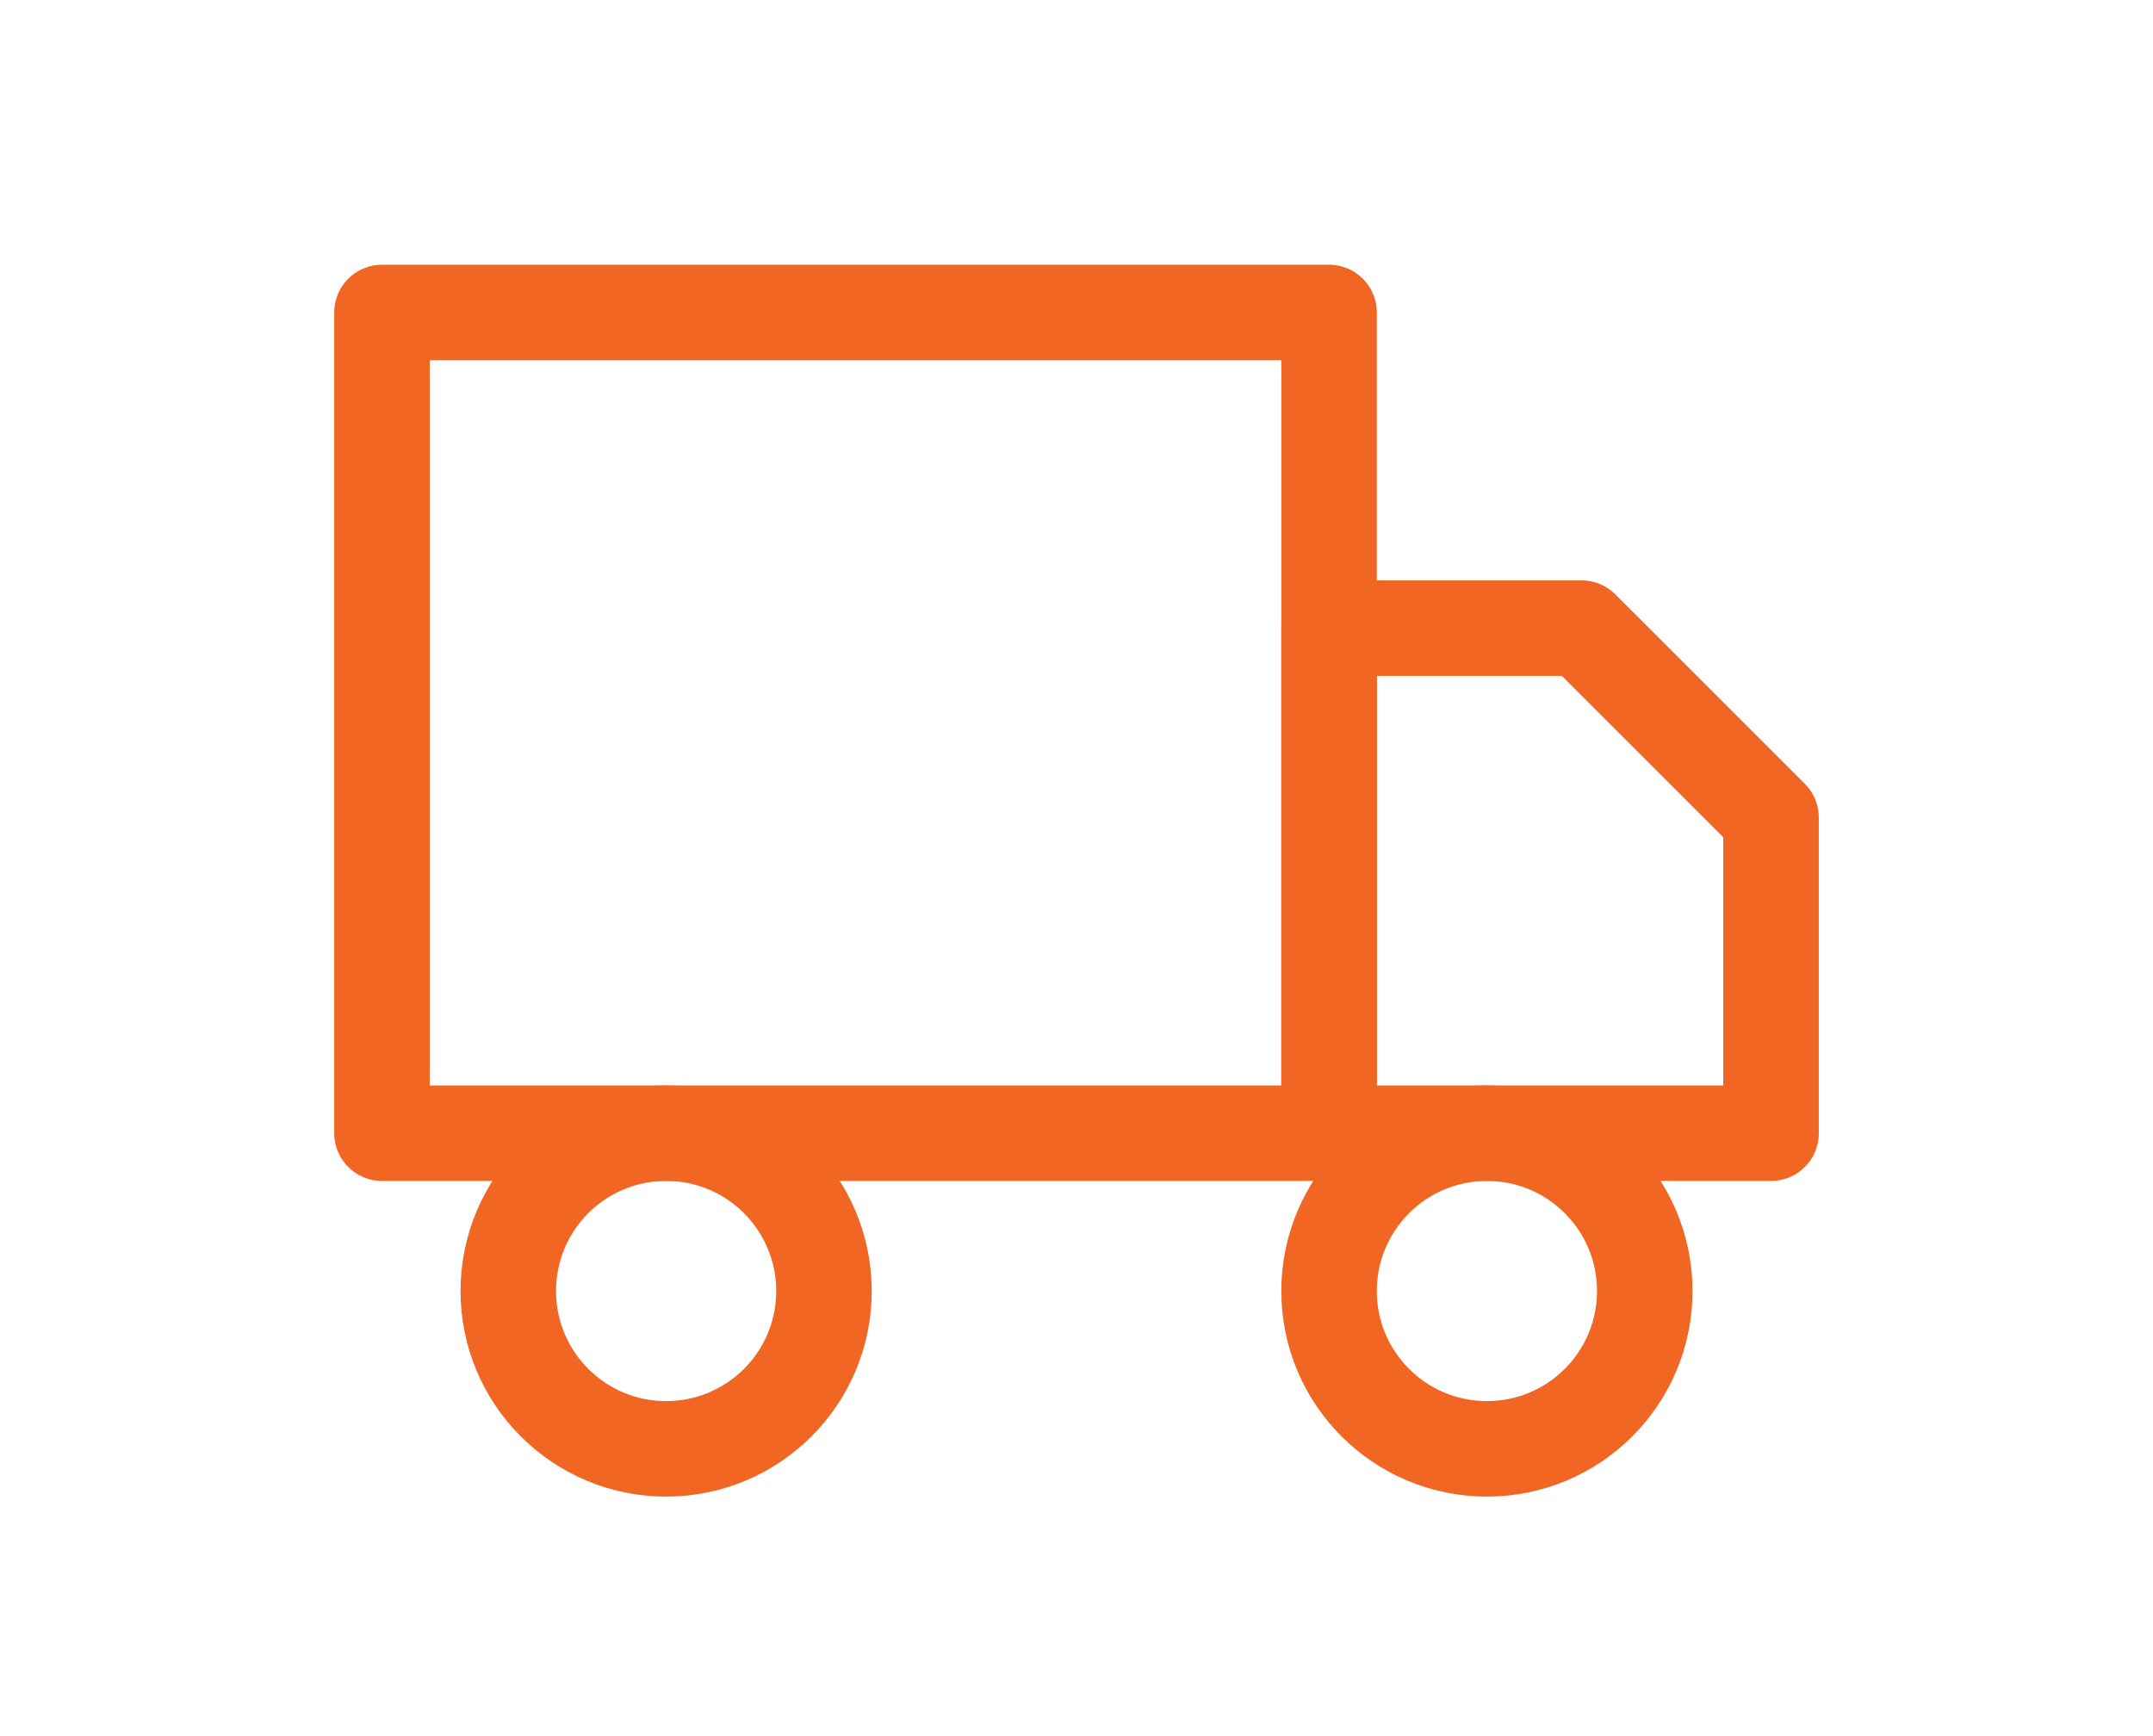
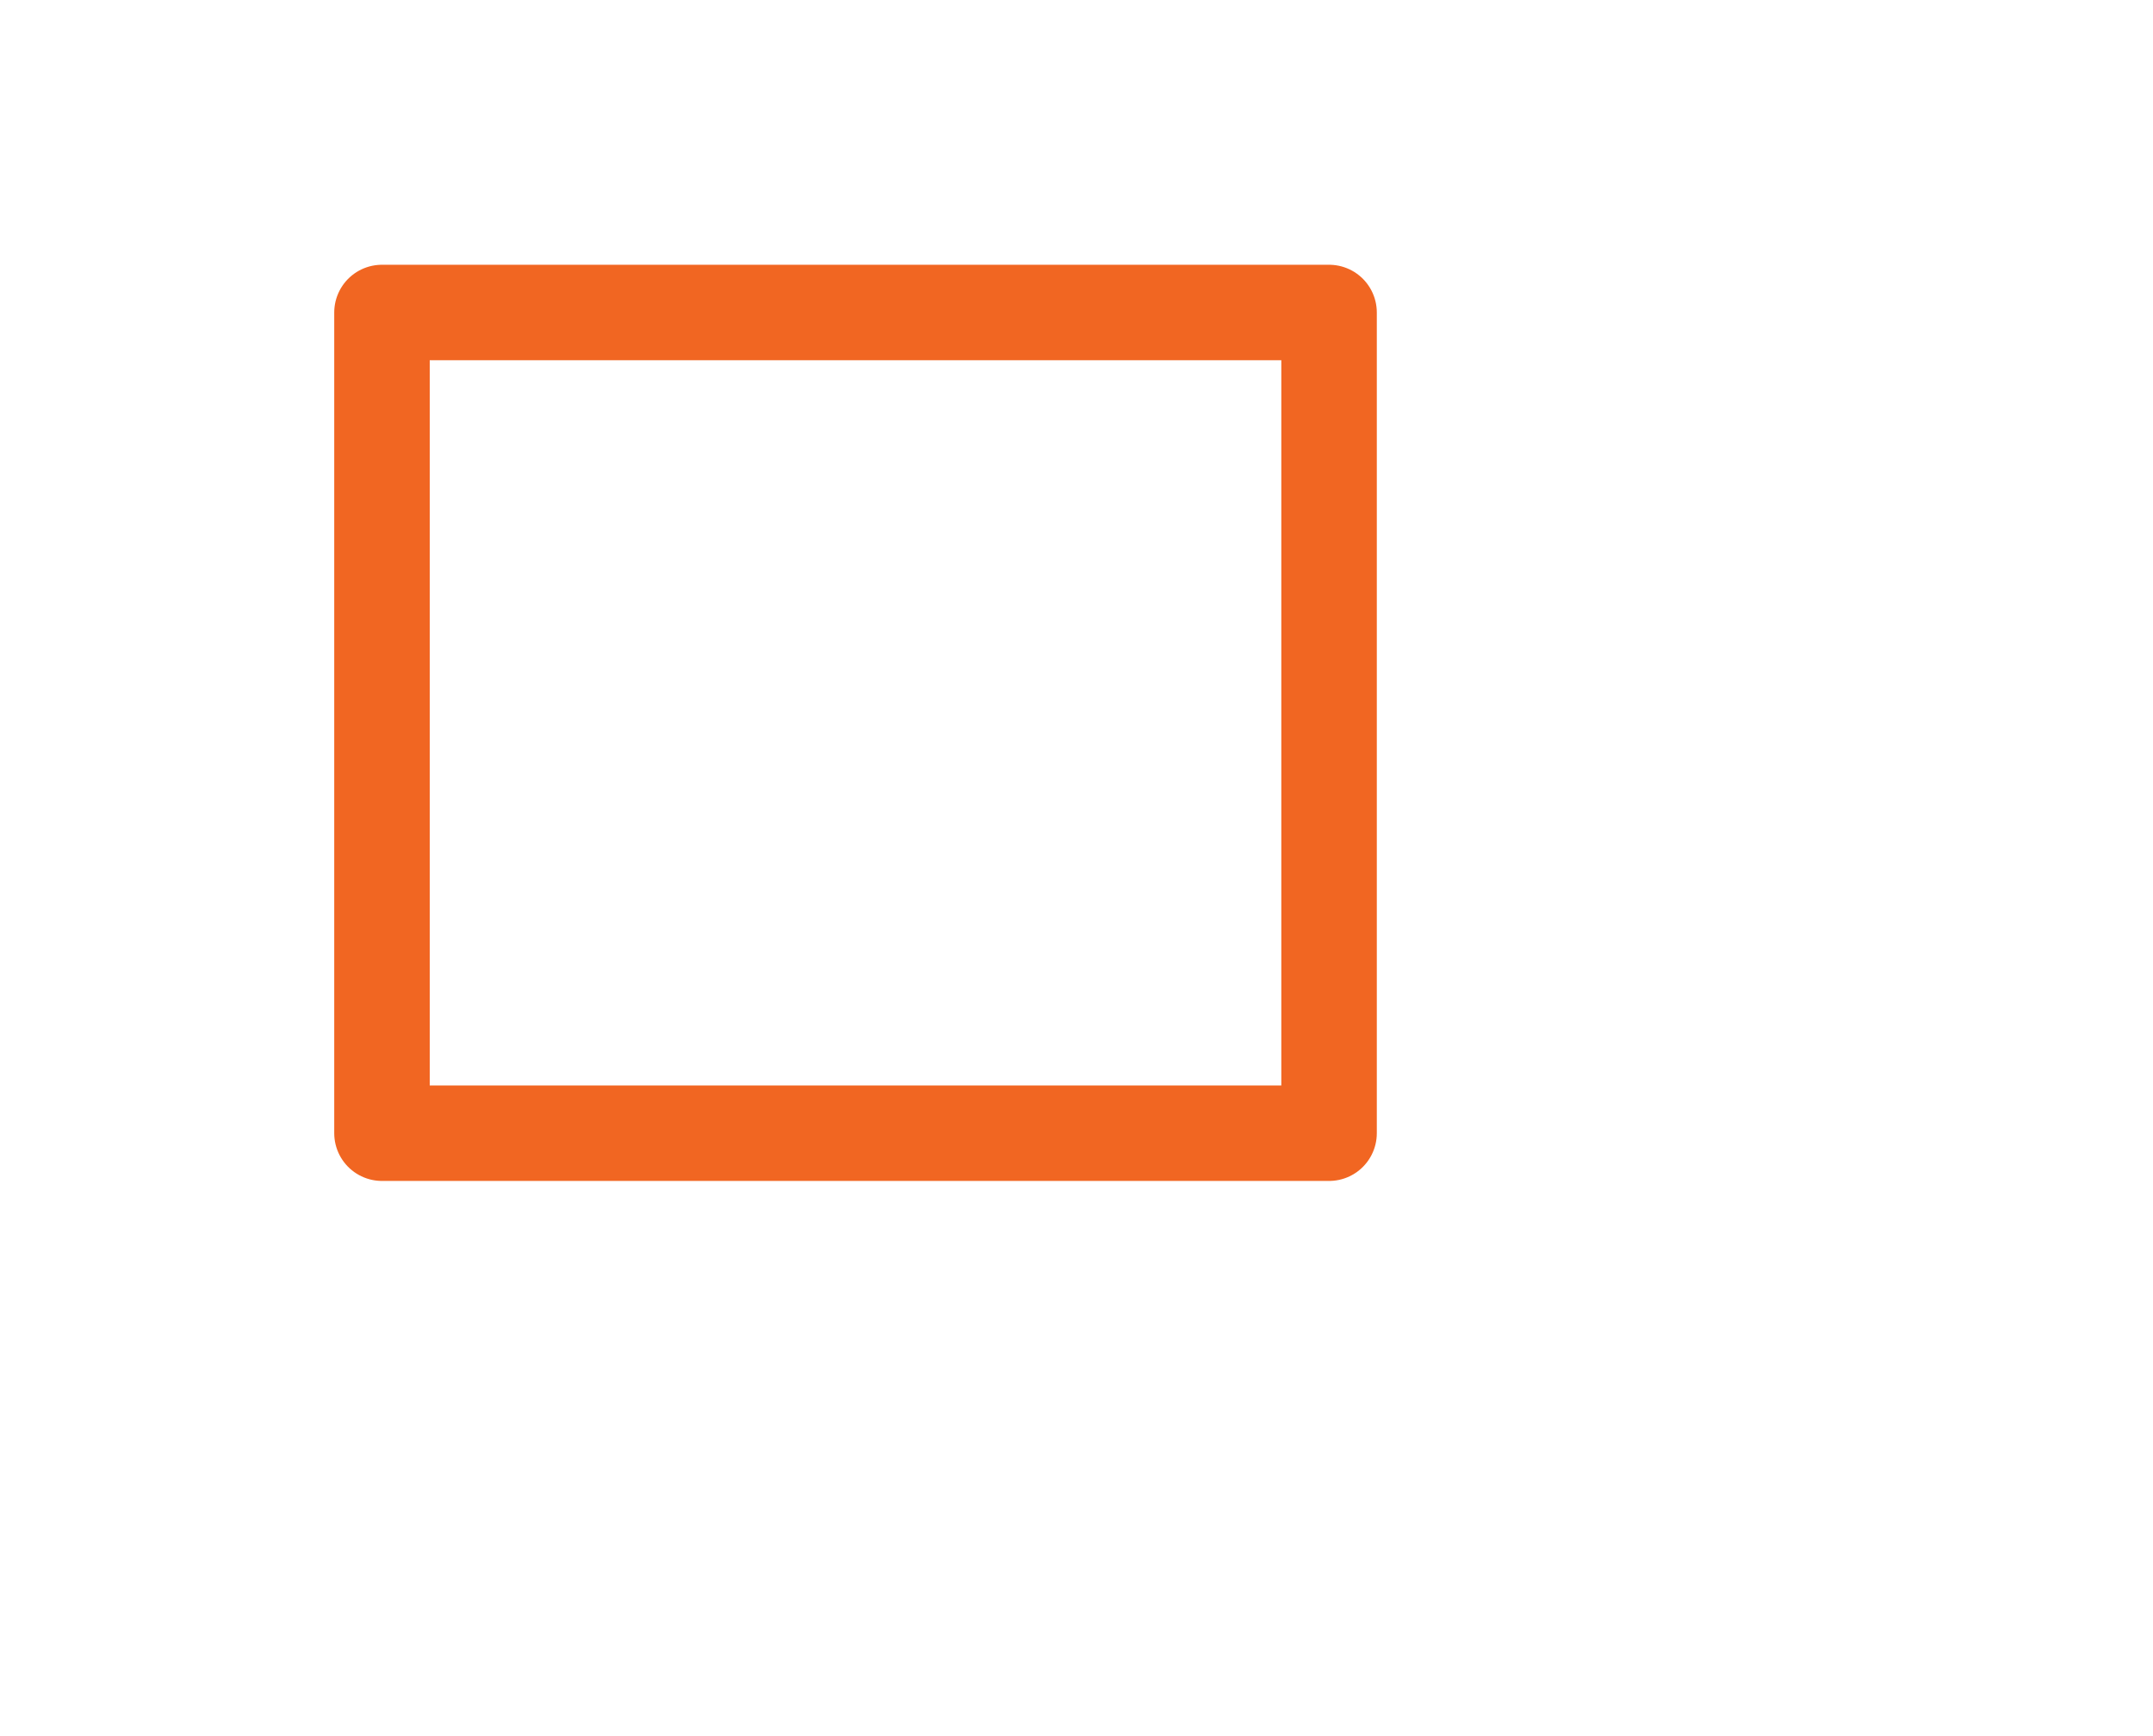
<svg xmlns="http://www.w3.org/2000/svg" width="62" height="50" viewBox="0 0 62 50" fill="none">
  <path d="M38.273 9H11V32.636H38.273V9Z" stroke="#F16622" stroke-width="2.75" stroke-linecap="round" stroke-linejoin="round" />
-   <path d="M38.273 18.091H45.546L51.001 23.545V32.636H38.273V18.091Z" stroke="#F16622" stroke-width="2.75" stroke-linecap="round" stroke-linejoin="round" />
-   <path d="M19.182 41.727C21.693 41.727 23.728 39.692 23.728 37.182C23.728 34.671 21.693 32.636 19.182 32.636C16.672 32.636 14.637 34.671 14.637 37.182C14.637 39.692 16.672 41.727 19.182 41.727Z" stroke="#F16622" stroke-width="2.75" stroke-linecap="round" stroke-linejoin="round" />
-   <path d="M42.819 41.727C45.329 41.727 47.364 39.692 47.364 37.182C47.364 34.671 45.329 32.636 42.819 32.636C40.309 32.636 38.273 34.671 38.273 37.182C38.273 39.692 40.309 41.727 42.819 41.727Z" stroke="#F16622" stroke-width="2.75" stroke-linecap="round" stroke-linejoin="round" />
</svg>